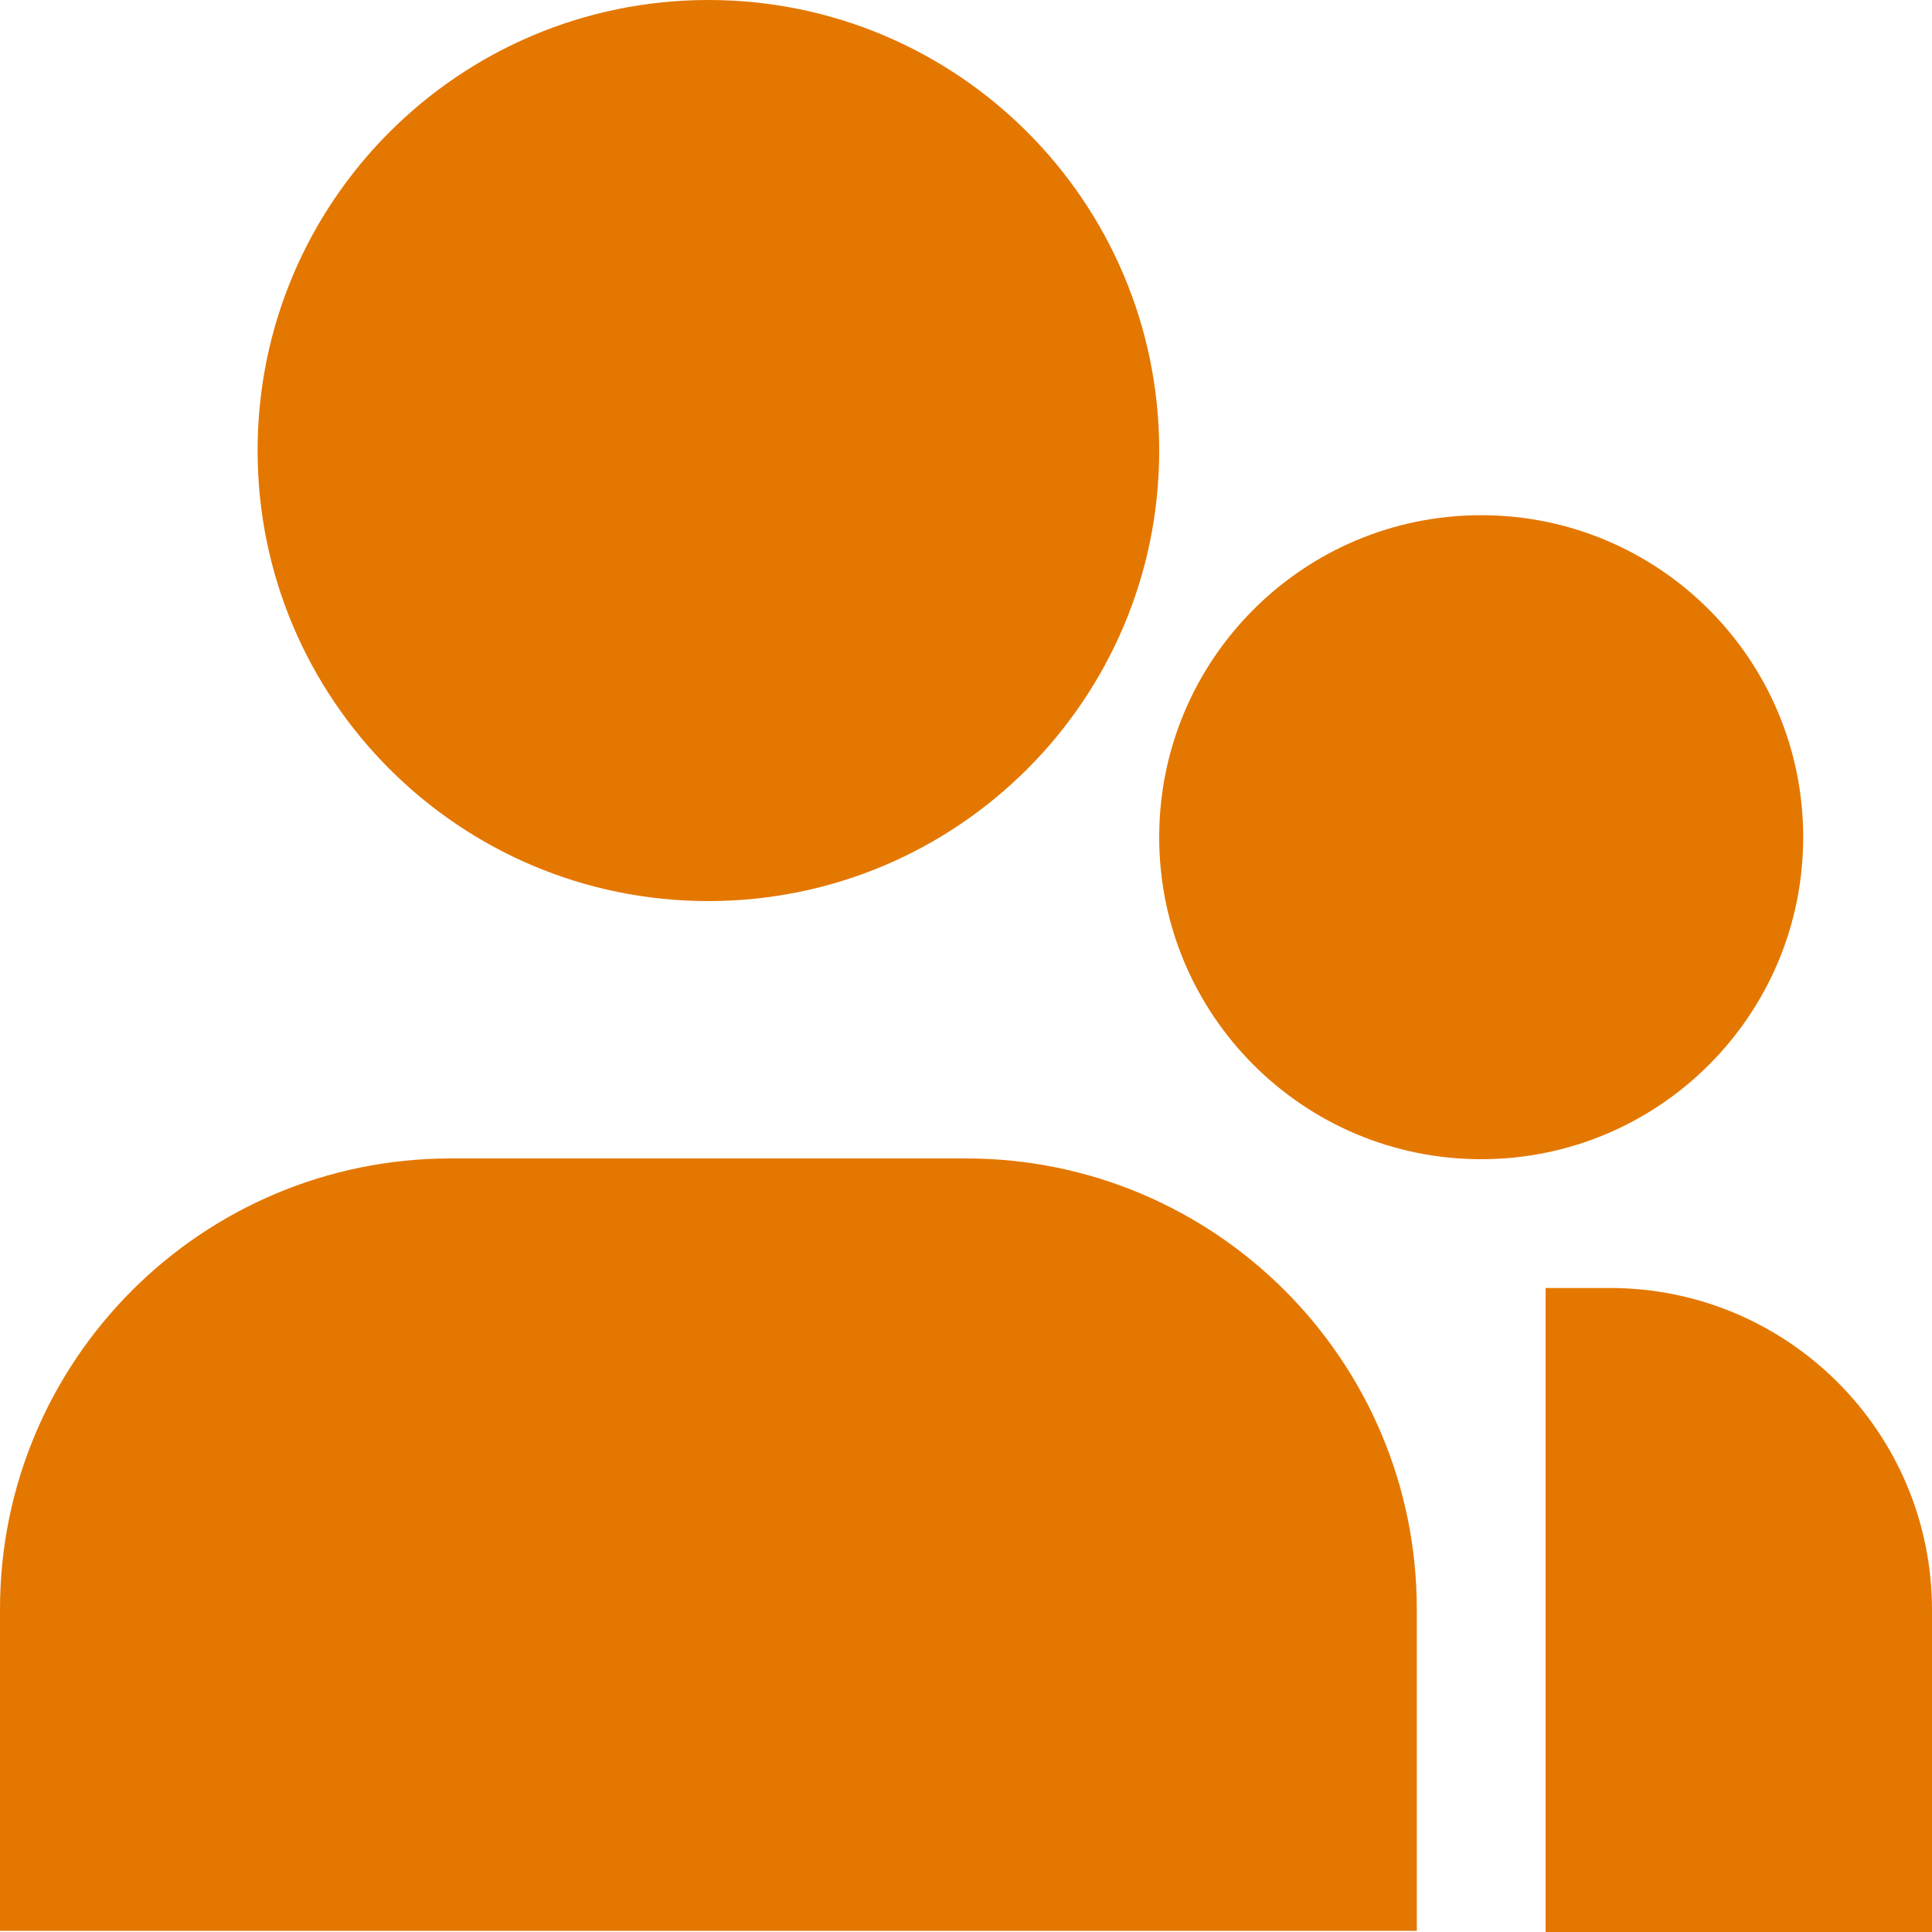
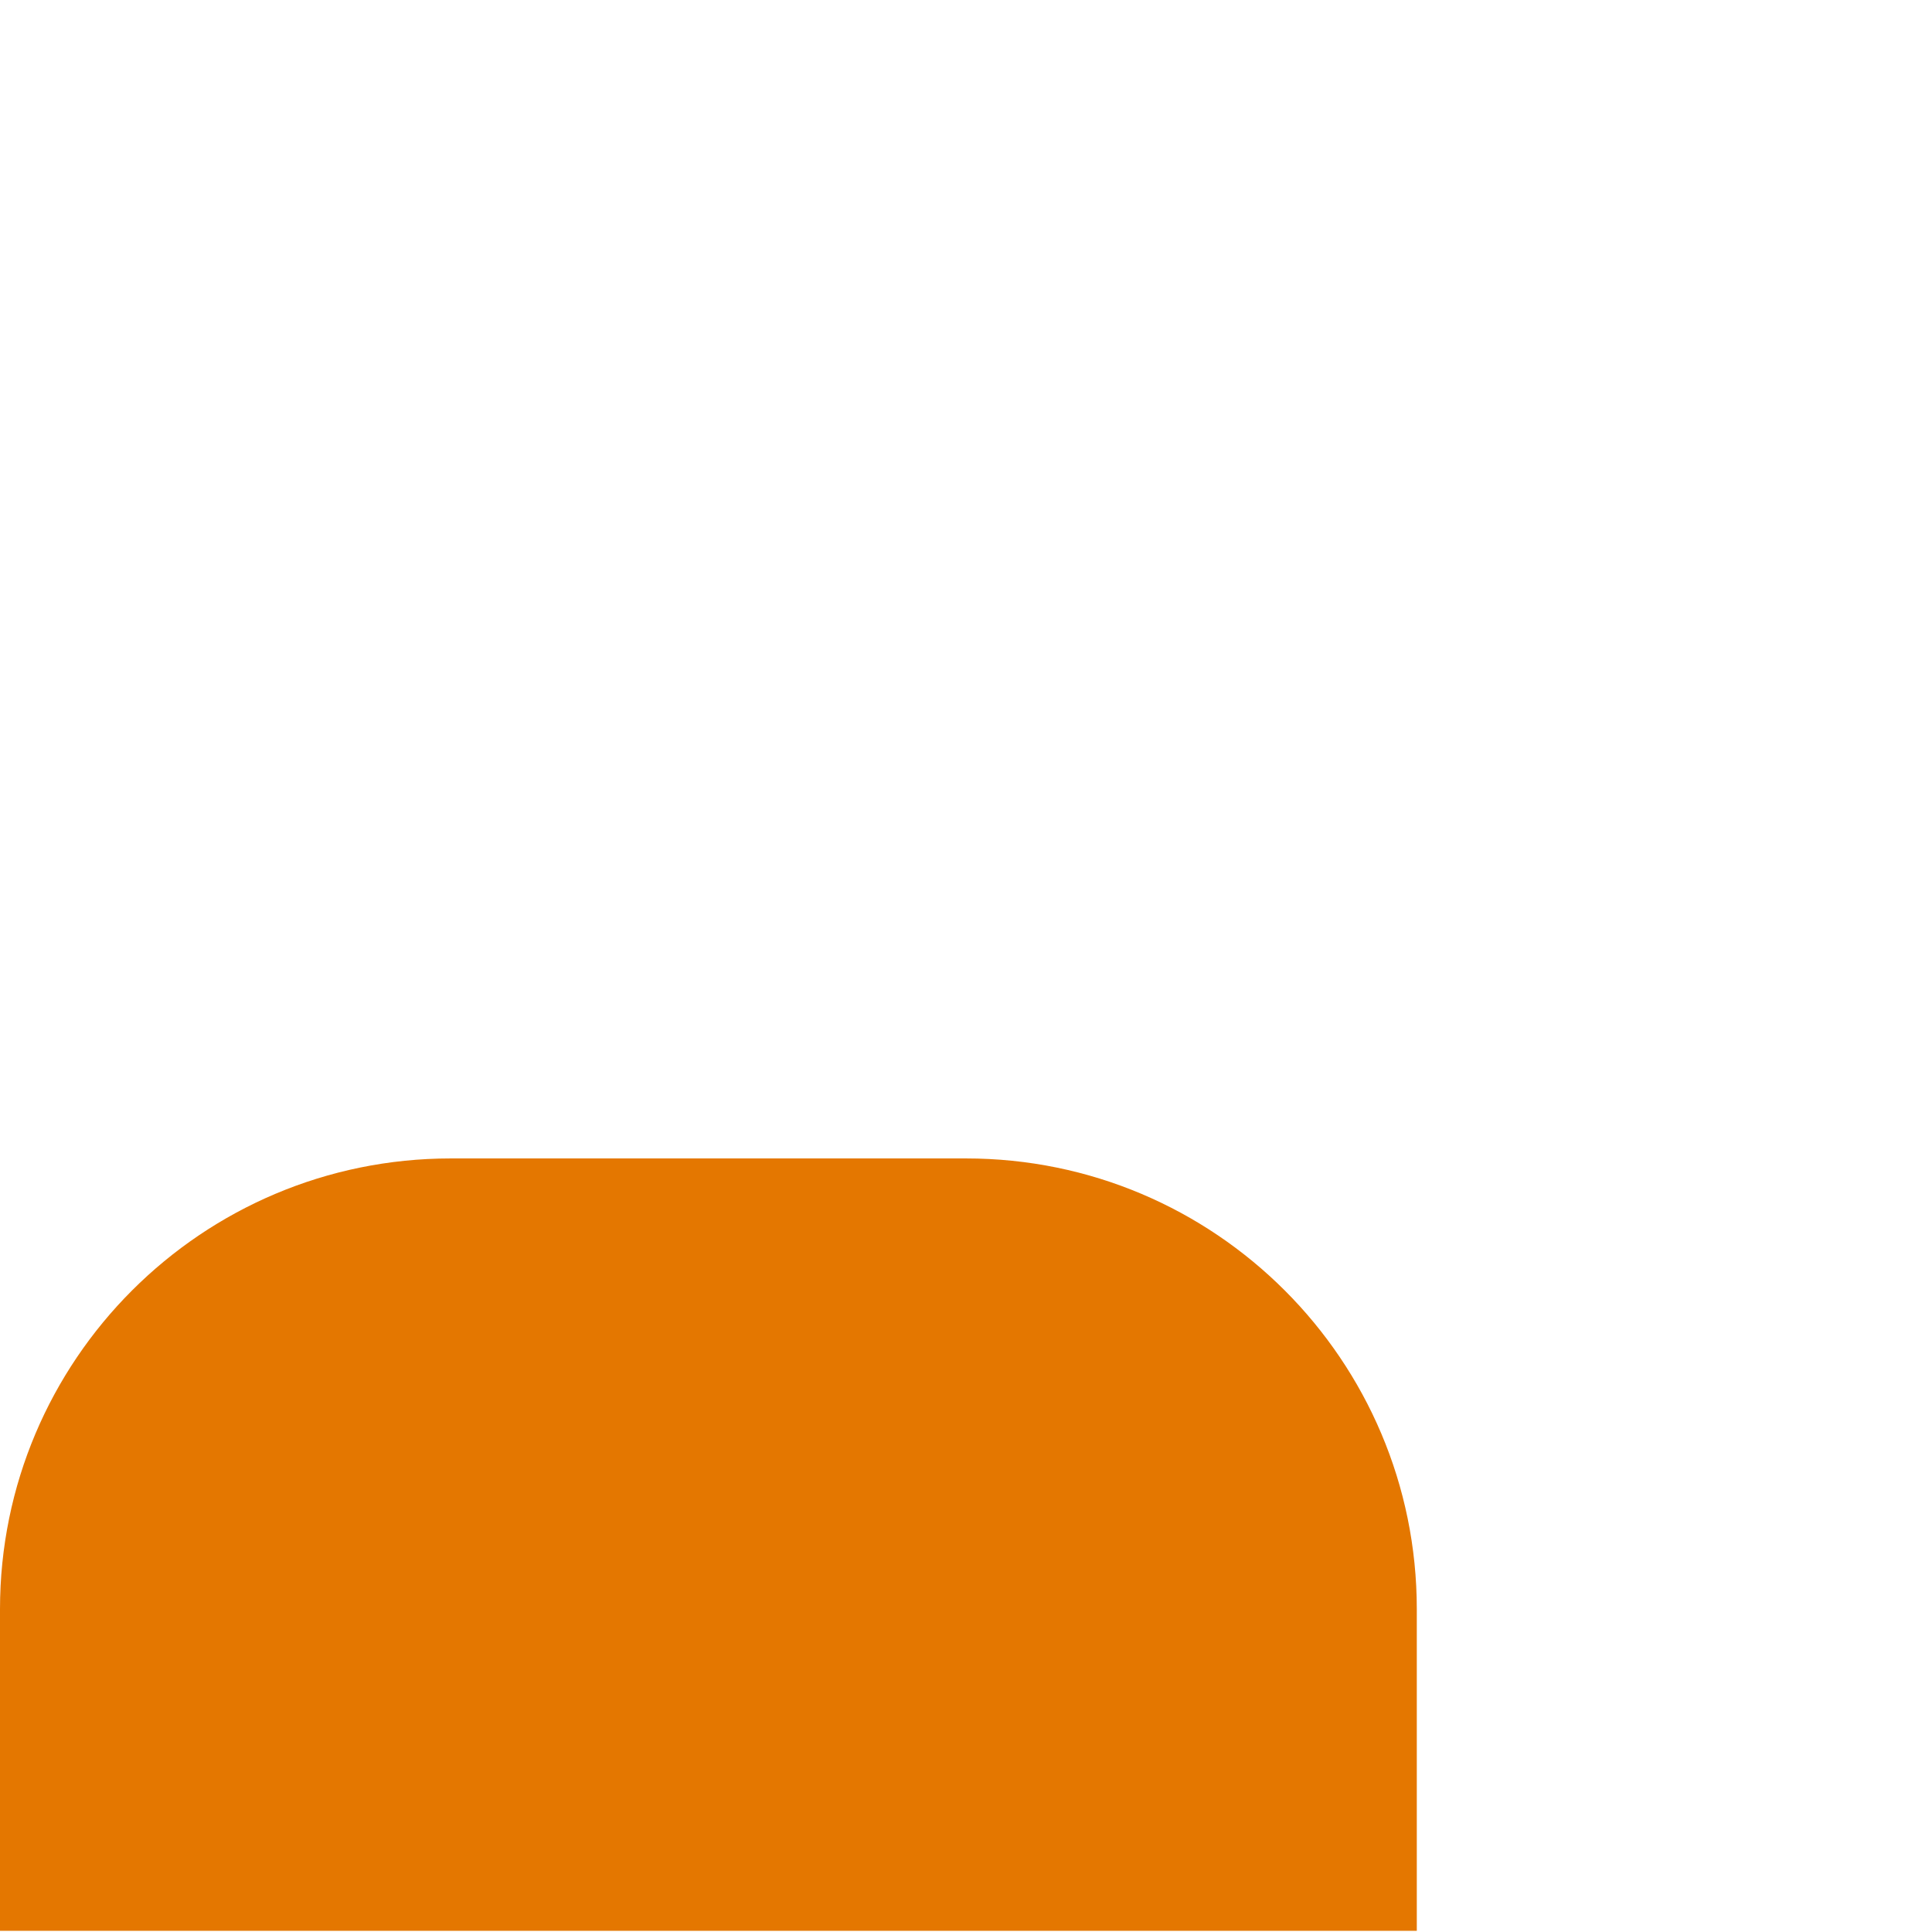
<svg xmlns="http://www.w3.org/2000/svg" width="48" height="48" viewBox="0 0 48 48" fill="none">
-   <path d="M17.6 0C11.415 0 6.4 5.01 6.4 11.194C6.4 17.377 11.415 22.387 17.6 22.387C23.785 22.387 28.8 17.377 28.8 11.194C28.8 5.01 23.785 0 17.6 0Z" fill="#E47700" />
  <path d="M11.2 28.781C5.015 28.781 0 33.794 0 39.98V47.971H35.2V39.98C35.2 33.794 30.185 28.781 24 28.781H11.2Z" fill="#E47700" />
-   <path d="M40 32H38.4V48H48V40C48 35.582 44.418 32 40 32Z" fill="#E47700" />
-   <path d="M36.8 12.8C32.382 12.8 28.8 16.382 28.8 20.8C28.8 25.218 32.382 28.8 36.8 28.8C41.218 28.8 44.8 25.218 44.8 20.8C44.8 16.382 41.218 12.8 36.8 12.8Z" fill="#E47700" />
</svg>